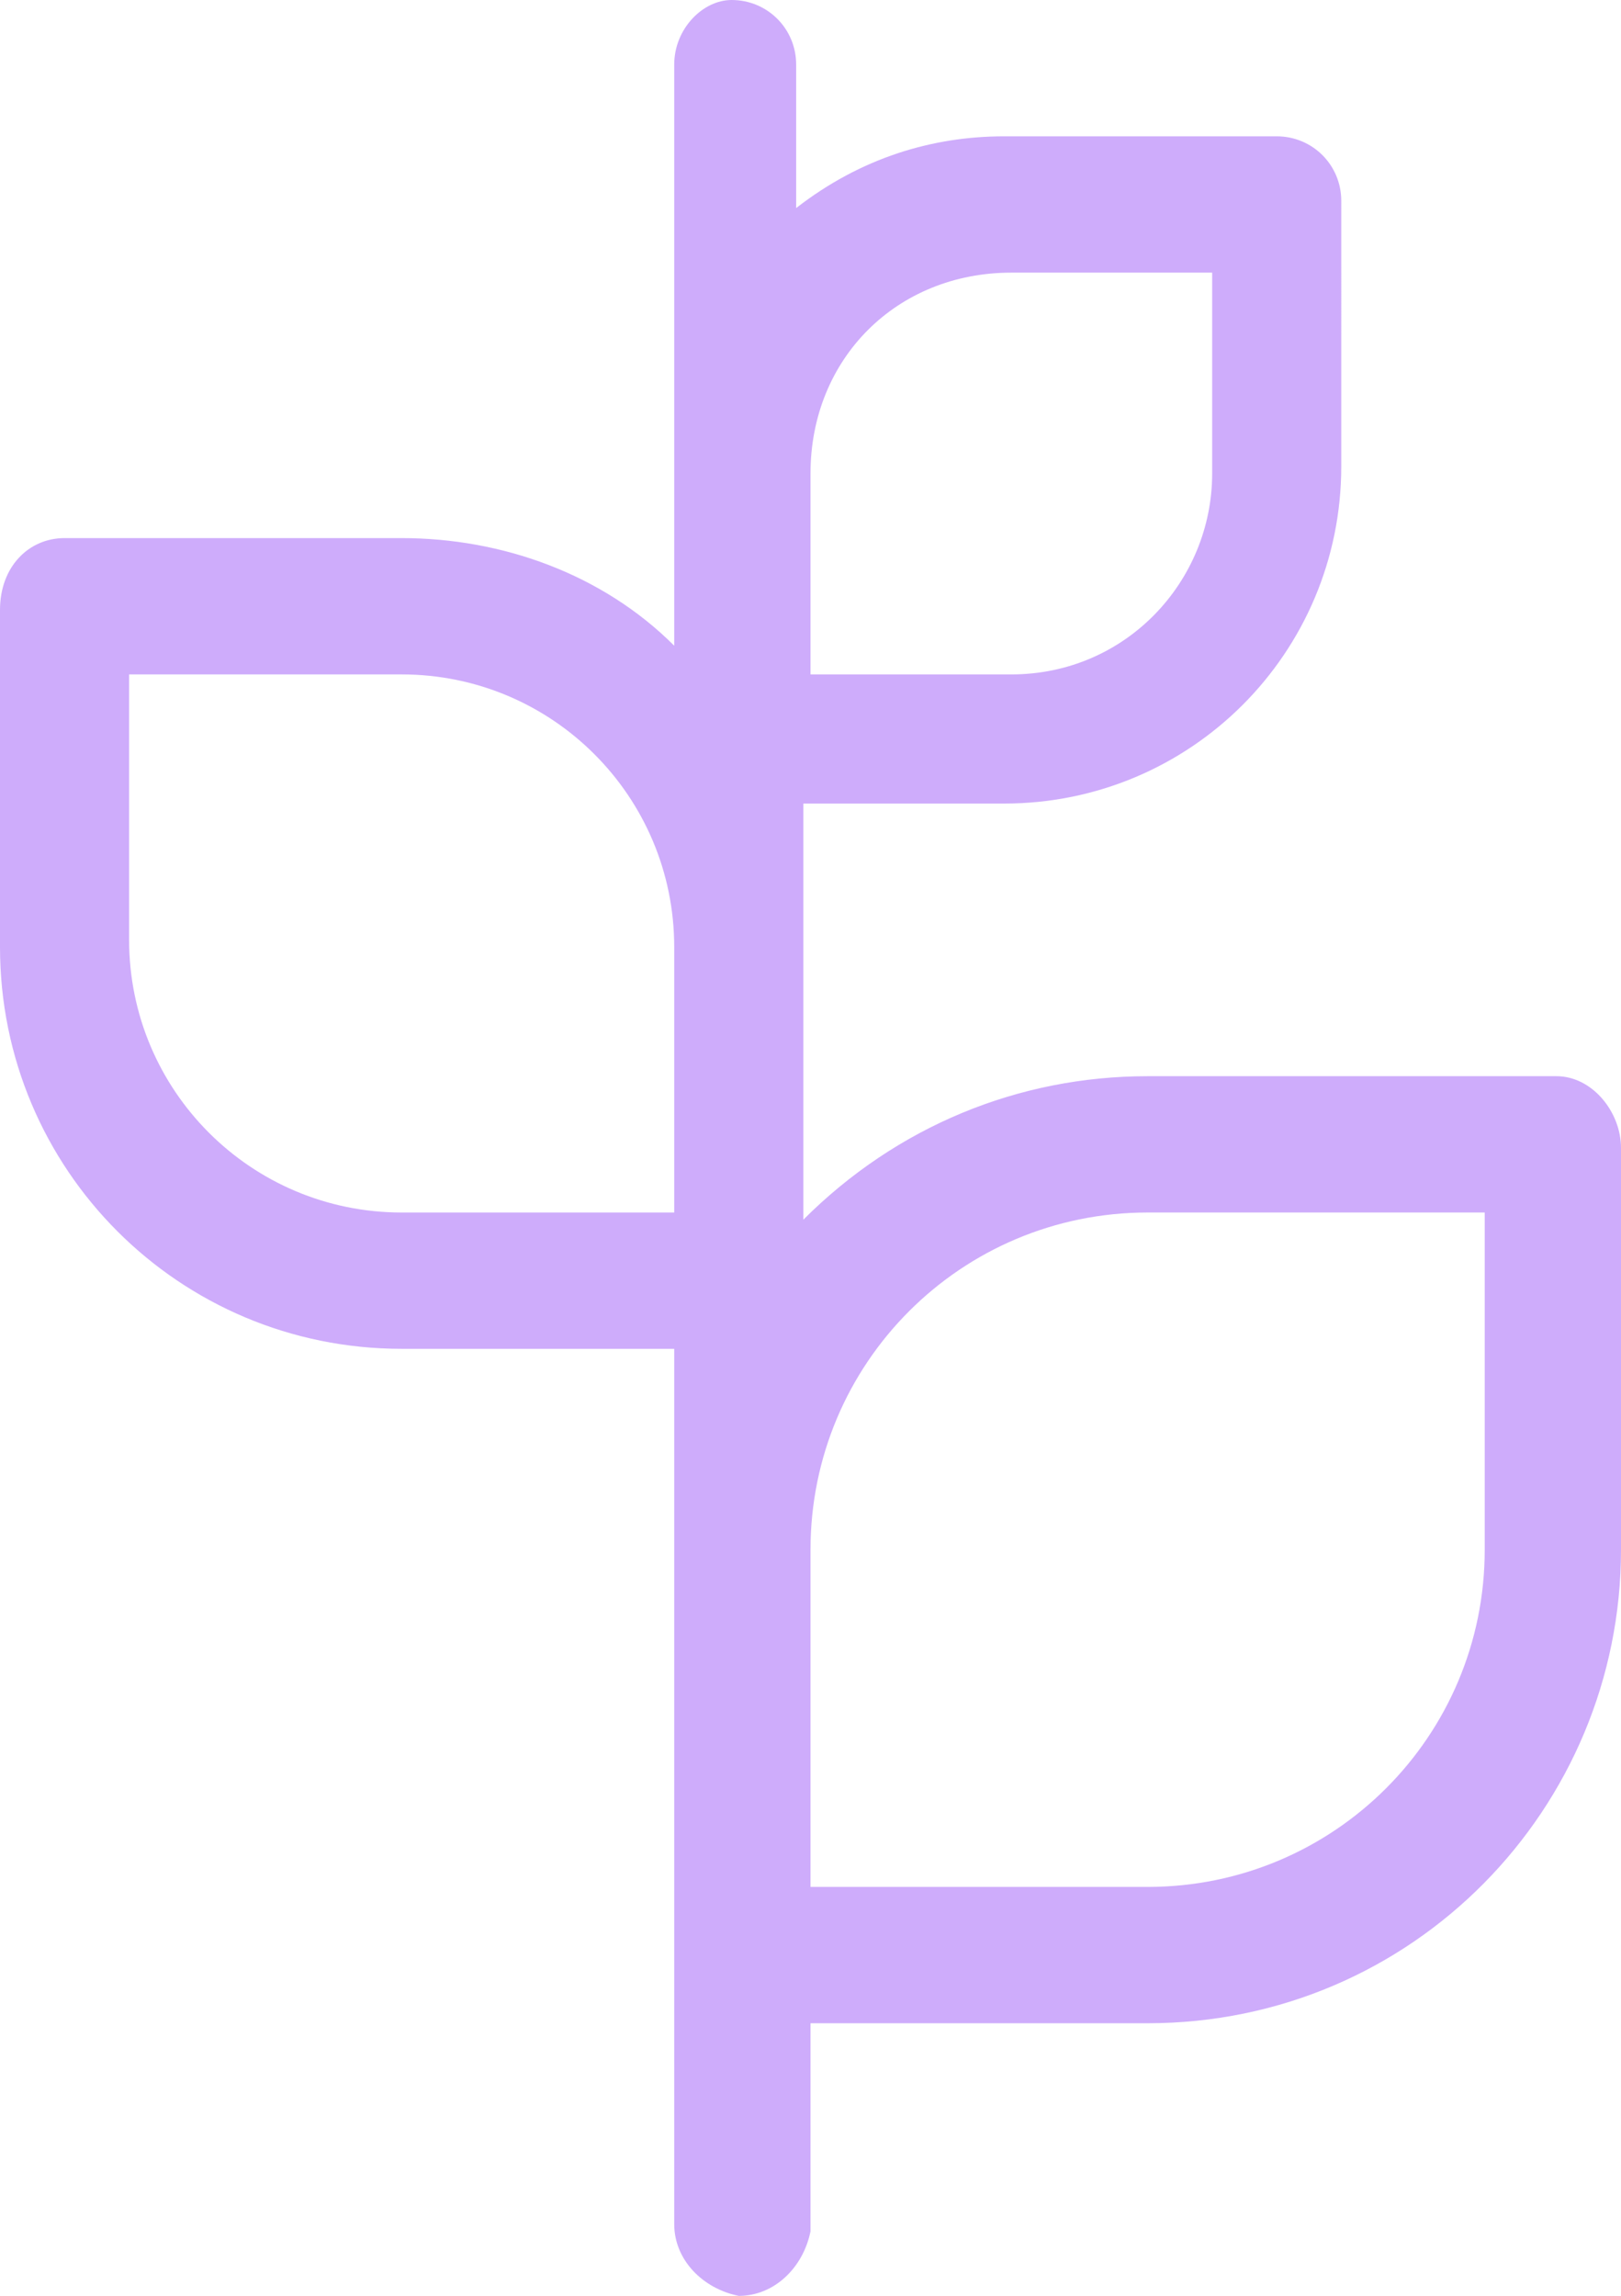
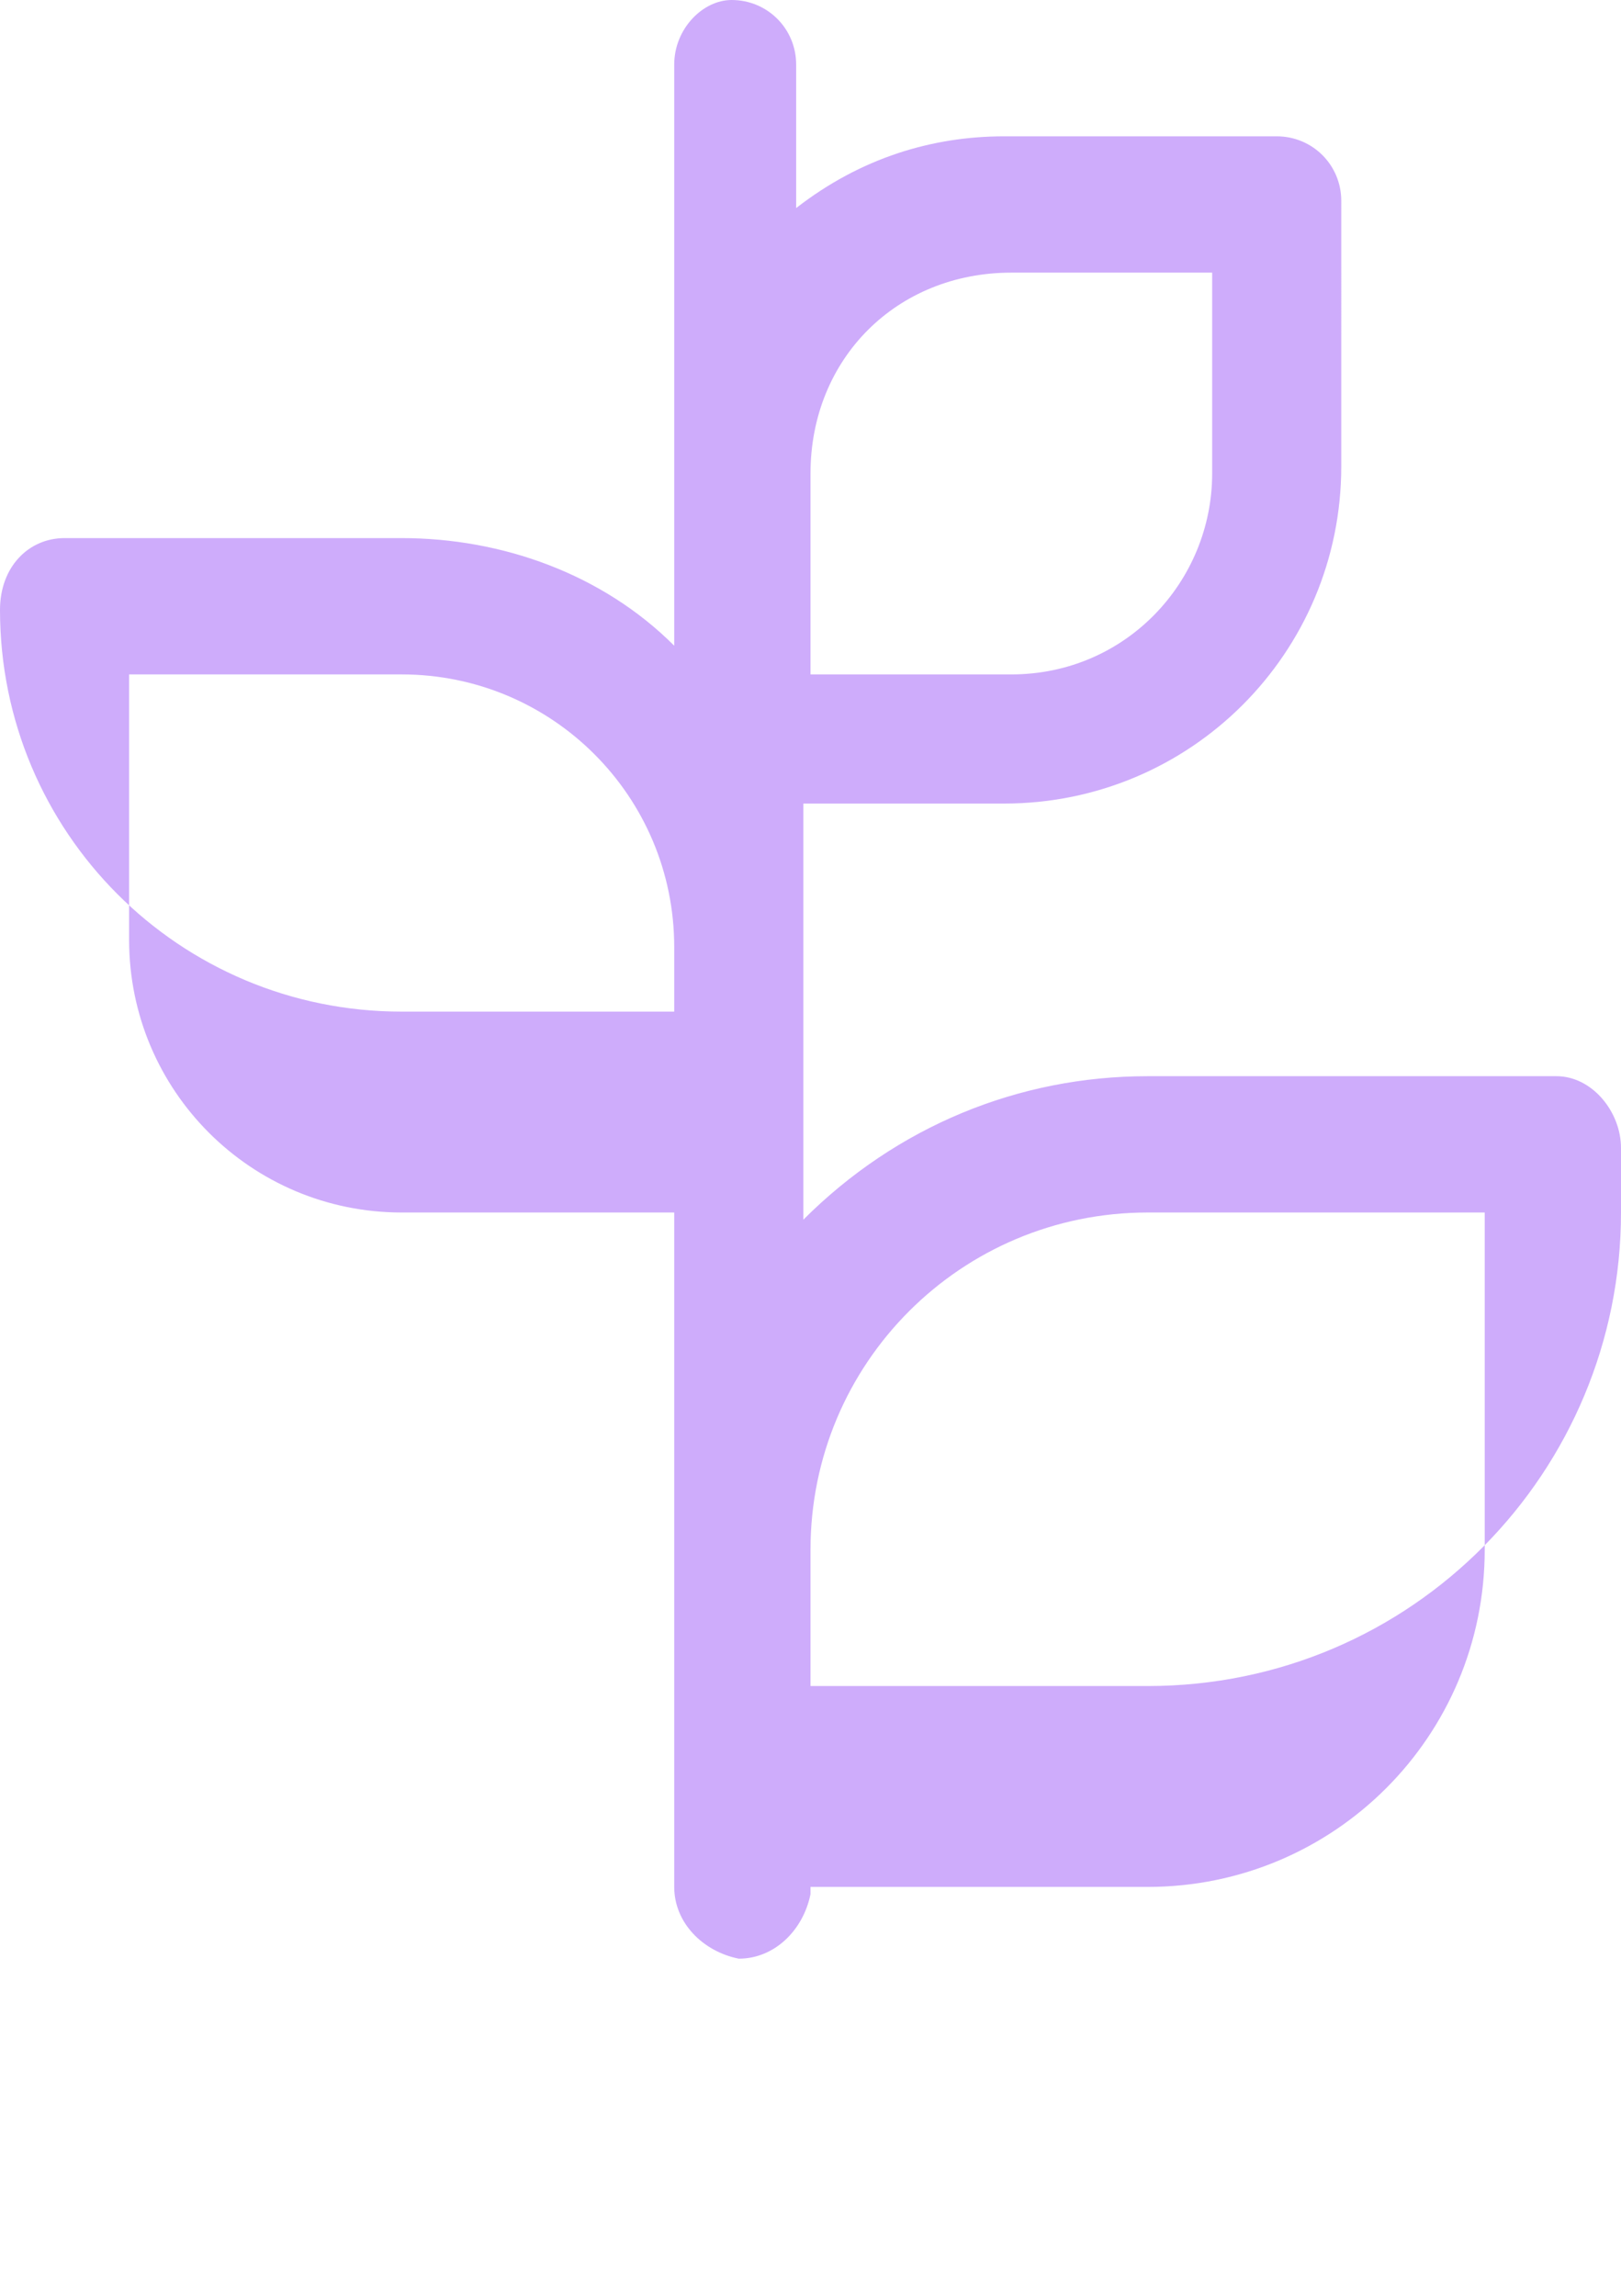
<svg xmlns="http://www.w3.org/2000/svg" version="1.1" id="Layer_1" x="0px" y="0px" viewBox="0 0 22.6 32" style="enable-background:new 0 0 22.6 32;" xml:space="preserve">
  <style type="text/css">
	.st0{fill:#CEACFB;}
</style>
-   <path class="st0" d="M21.7,15H16c-1.8,0-3.5,0.7-4.8,2v-5.8h2.8c2.6,0,4.7-2.1,4.7-4.7c0,0,0,0,0,0V2.8c0-0.5-0.4-0.9-0.9-0.9  c0,0,0,0,0,0h-3.8c-1,0-2,0.3-2.9,1V0.9c0-0.5-0.4-0.9-0.9-0.9C9.8,0,9.4,0.4,9.4,0.9c0,0,0,0,0,0V9C8.4,8,7,7.5,5.6,7.5H0.9  C0.4,7.5,0,7.9,0,8.5c0,0,0,0,0,0v4.7c0,3.1,2.5,5.6,5.6,5.6h3.8v12.2c0,0.5,0.4,0.9,0.9,1c0.5,0,0.9-0.4,1-0.9c0,0,0,0,0-0.1v-2.8  H16c3.7,0,6.6-3,6.6-6.6c0,0,0,0,0,0V16C22.6,15.5,22.2,15,21.7,15C21.7,15,21.7,15,21.7,15L21.7,15z M14.1,3.8h2.8v2.8  c0,1.5-1.2,2.8-2.8,2.8c0,0,0,0,0,0h-2.8V6.6C11.3,5,12.5,3.8,14.1,3.8C14.1,3.7,14.1,3.7,14.1,3.8z M9.4,16.9H5.6  c-2.1,0-3.8-1.7-3.8-3.8l0,0V9.4h3.8c2.1,0,3.8,1.7,3.8,3.8V16.9z M20.7,21.6c0,2.6-2.1,4.7-4.7,4.7c0,0,0,0,0,0h-4.7v-4.7  c0-2.6,2.1-4.7,4.7-4.7c0,0,0,0,0,0h4.7V21.6z" />
+   <path class="st0" d="M21.7,15H16c-1.8,0-3.5,0.7-4.8,2v-5.8h2.8c2.6,0,4.7-2.1,4.7-4.7c0,0,0,0,0,0V2.8c0-0.5-0.4-0.9-0.9-0.9  c0,0,0,0,0,0h-3.8c-1,0-2,0.3-2.9,1V0.9c0-0.5-0.4-0.9-0.9-0.9C9.8,0,9.4,0.4,9.4,0.9c0,0,0,0,0,0V9C8.4,8,7,7.5,5.6,7.5H0.9  C0.4,7.5,0,7.9,0,8.5c0,0,0,0,0,0c0,3.1,2.5,5.6,5.6,5.6h3.8v12.2c0,0.5,0.4,0.9,0.9,1c0.5,0,0.9-0.4,1-0.9c0,0,0,0,0-0.1v-2.8  H16c3.7,0,6.6-3,6.6-6.6c0,0,0,0,0,0V16C22.6,15.5,22.2,15,21.7,15C21.7,15,21.7,15,21.7,15L21.7,15z M14.1,3.8h2.8v2.8  c0,1.5-1.2,2.8-2.8,2.8c0,0,0,0,0,0h-2.8V6.6C11.3,5,12.5,3.8,14.1,3.8C14.1,3.7,14.1,3.7,14.1,3.8z M9.4,16.9H5.6  c-2.1,0-3.8-1.7-3.8-3.8l0,0V9.4h3.8c2.1,0,3.8,1.7,3.8,3.8V16.9z M20.7,21.6c0,2.6-2.1,4.7-4.7,4.7c0,0,0,0,0,0h-4.7v-4.7  c0-2.6,2.1-4.7,4.7-4.7c0,0,0,0,0,0h4.7V21.6z" />
</svg>